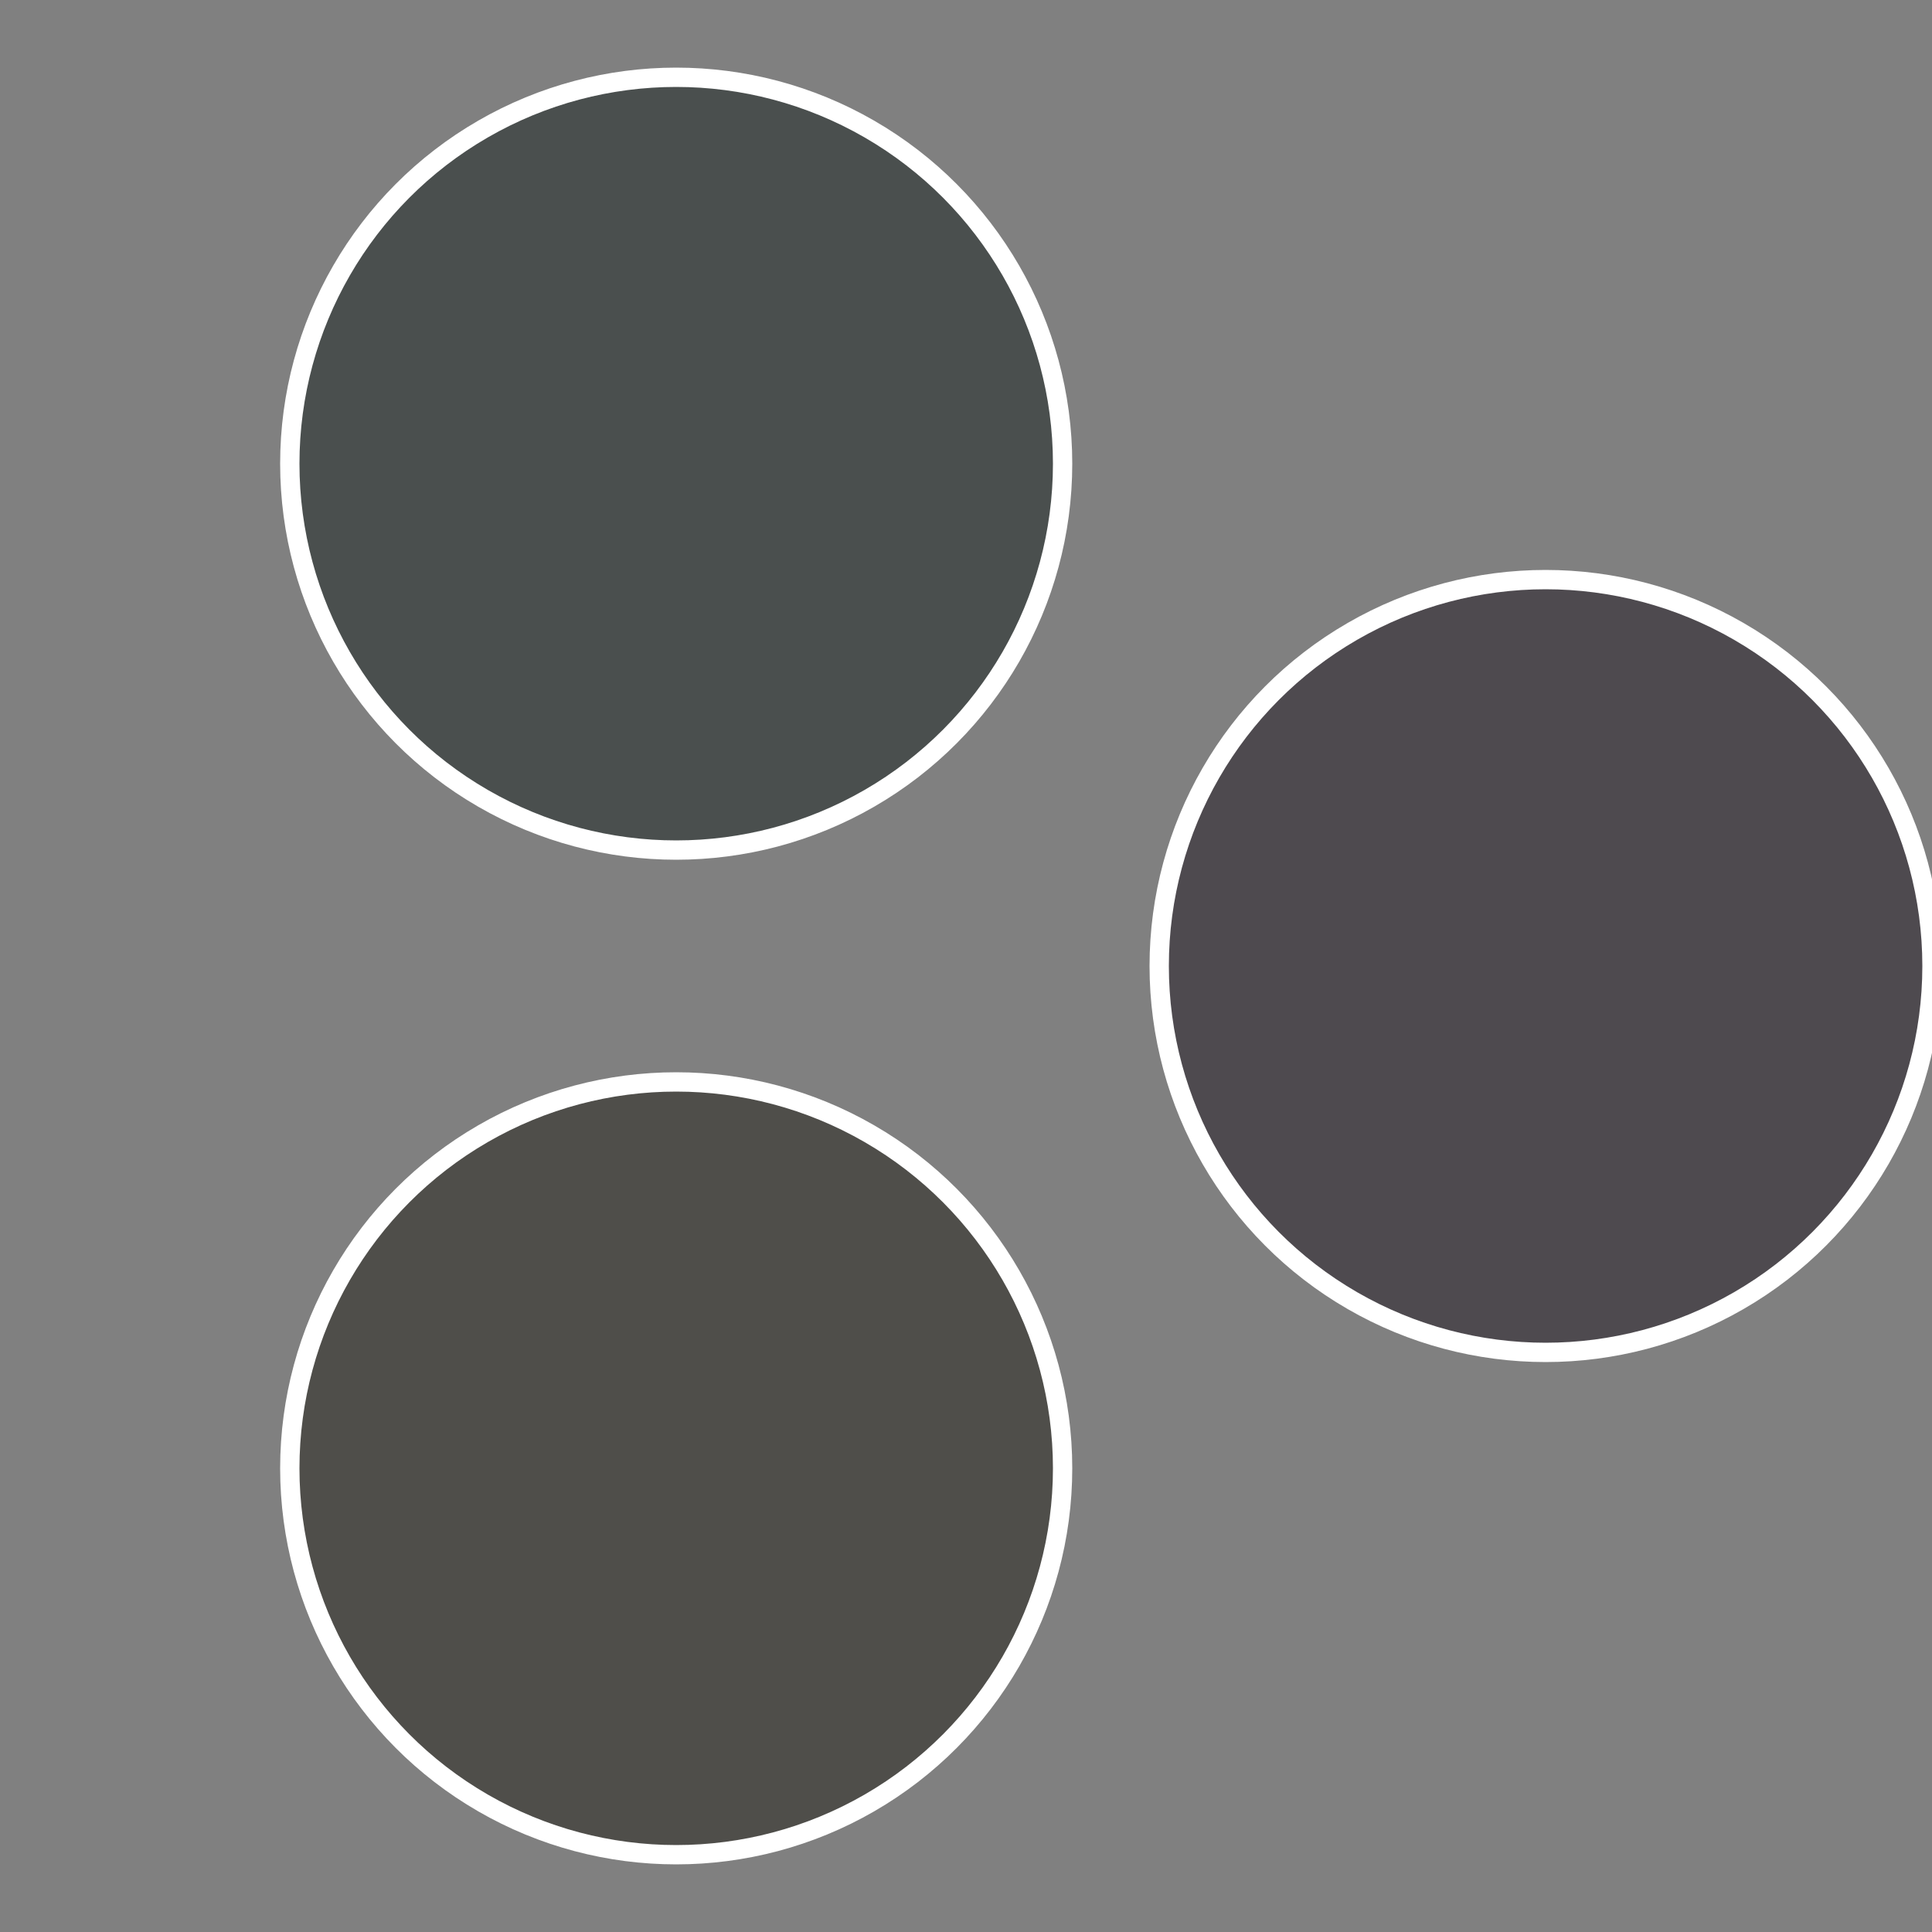
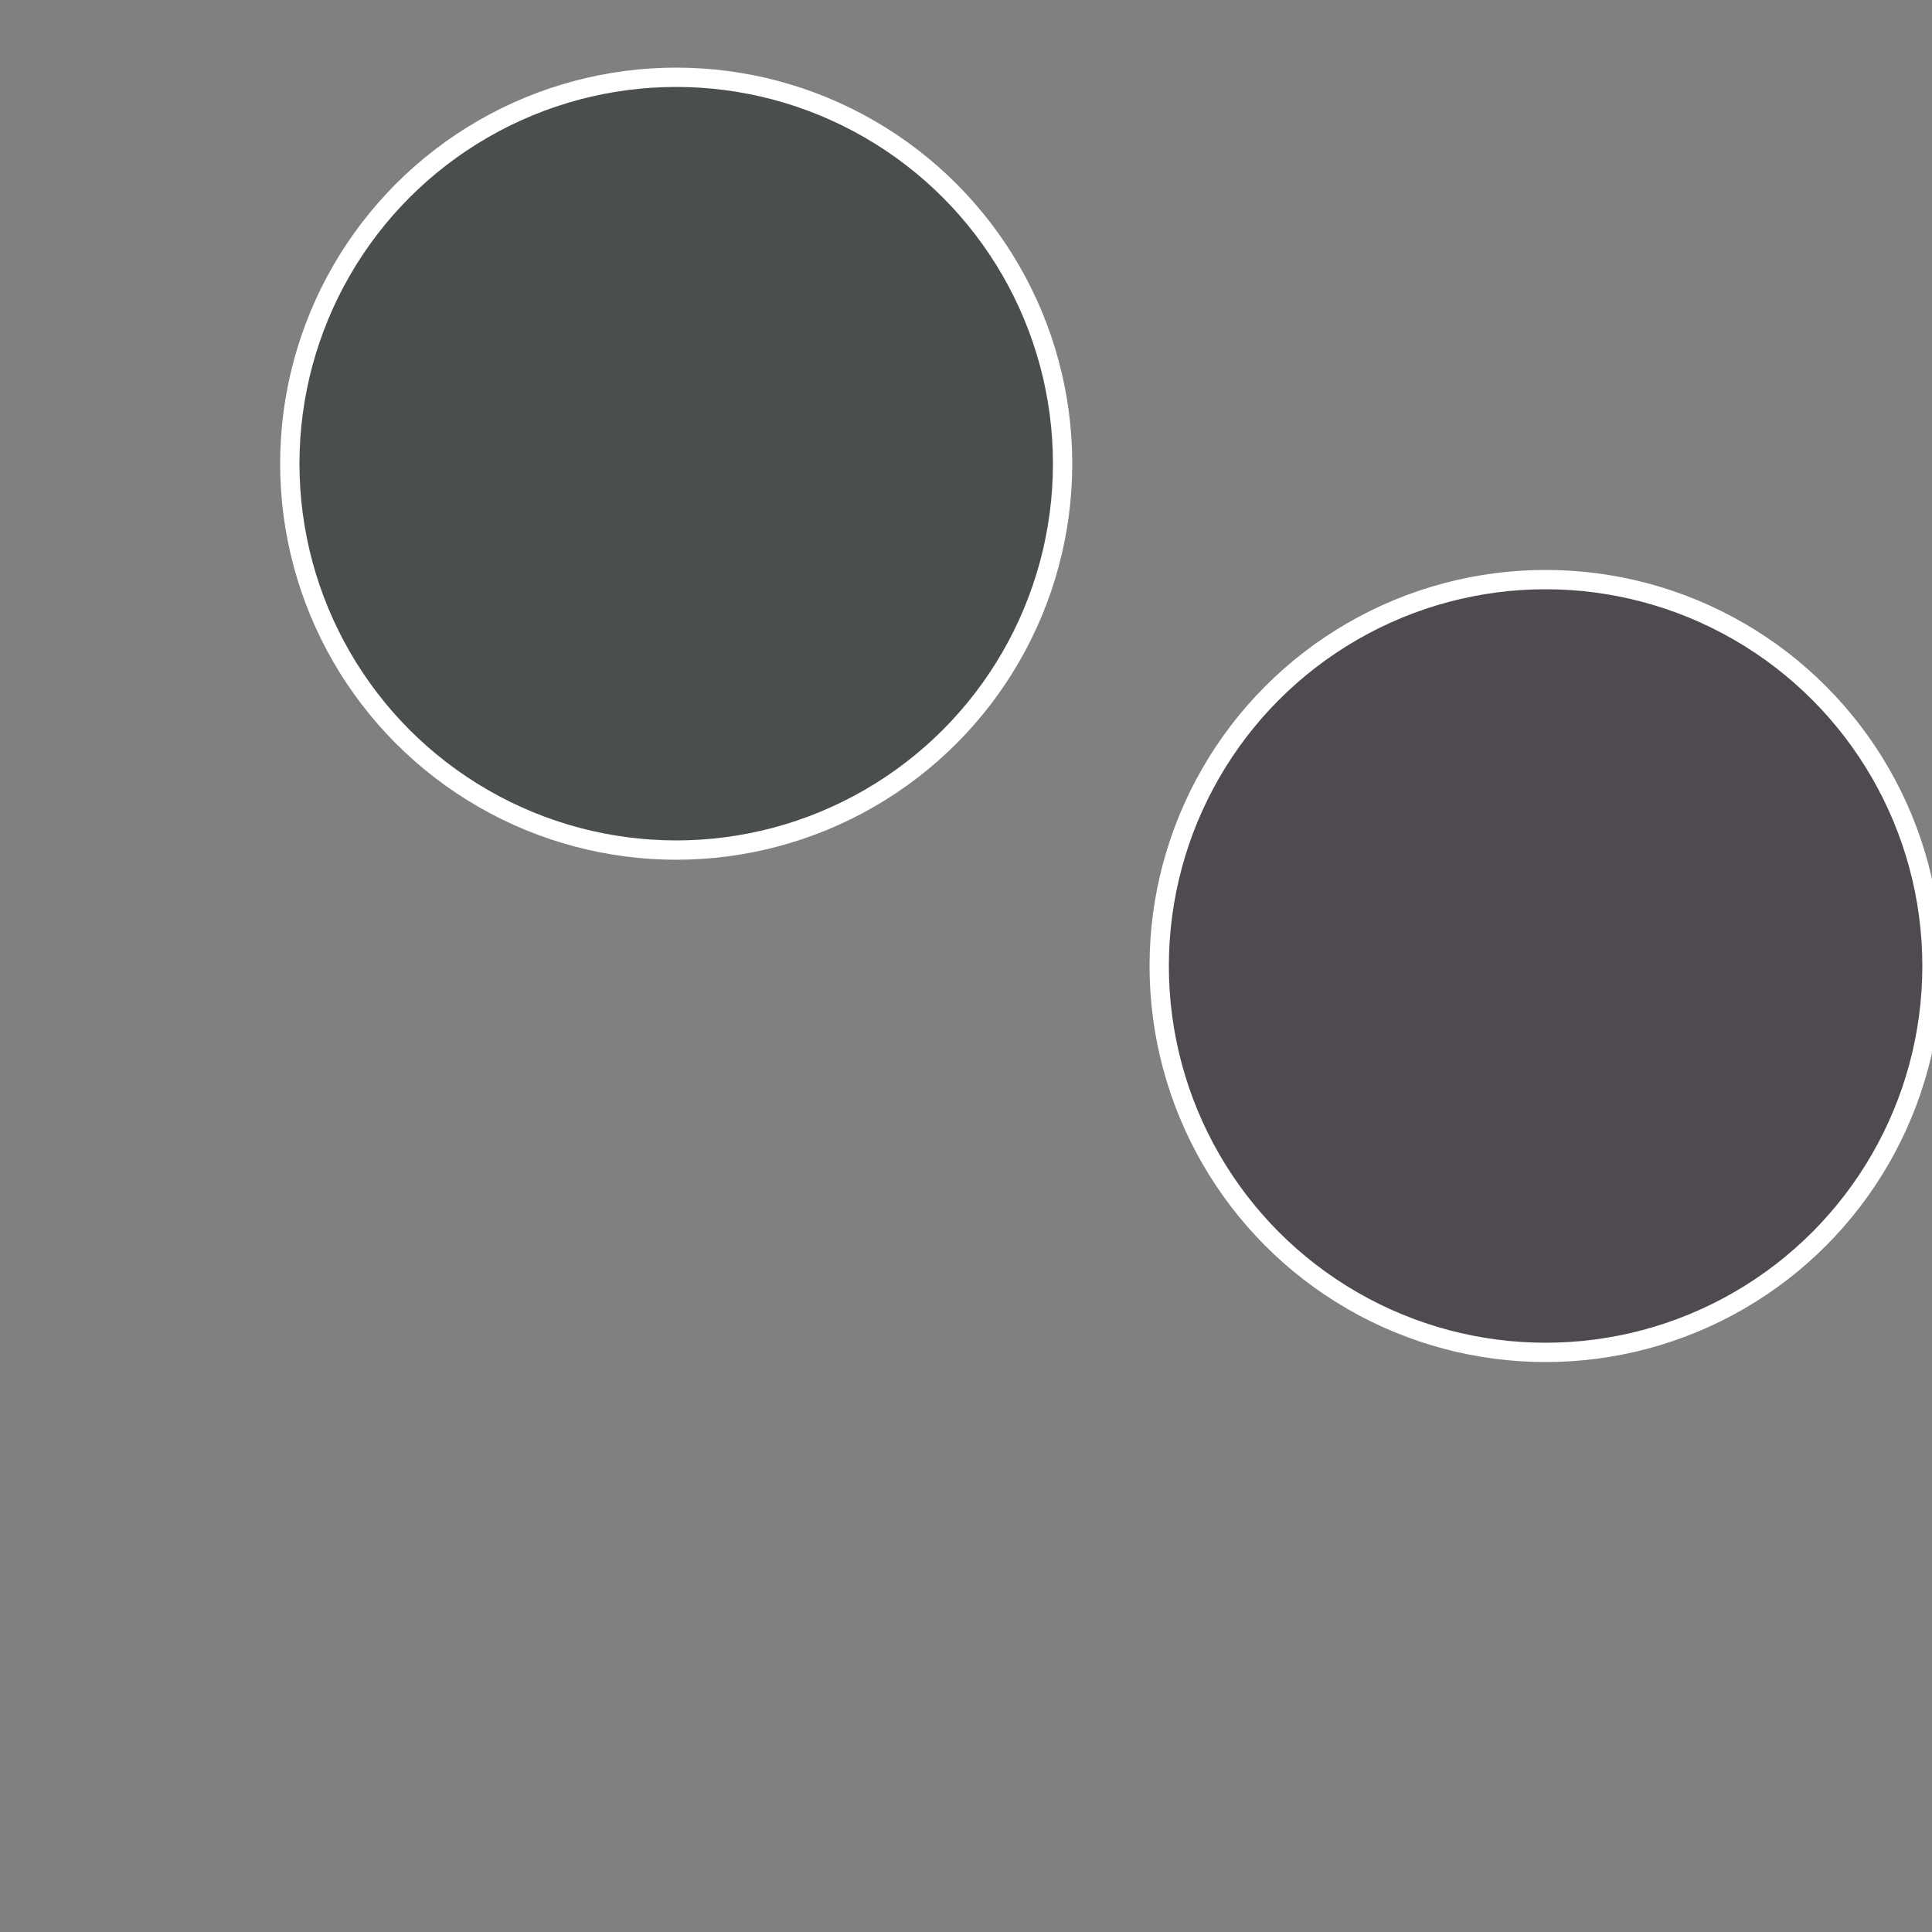
<svg xmlns="http://www.w3.org/2000/svg" width="500" height="500" viewBox="-1 -1 2 2">
  <rect x="-1" y="-1" width="2" height="2" fill="#808080" stroke="none" />
  <circle cx="0.6" cy="0" r="0.4" fill="#4e4a4f" stroke="#fff" stroke-width="1%" />
-   <circle cx="-0.3" cy="0.52" r="0.4" fill="#4f4e4a" stroke="#fff" stroke-width="1%" />
  <circle cx="-0.3" cy="-0.52" r="0.4" fill="#4a4f4e" stroke="#fff" stroke-width="1%" />
</svg>